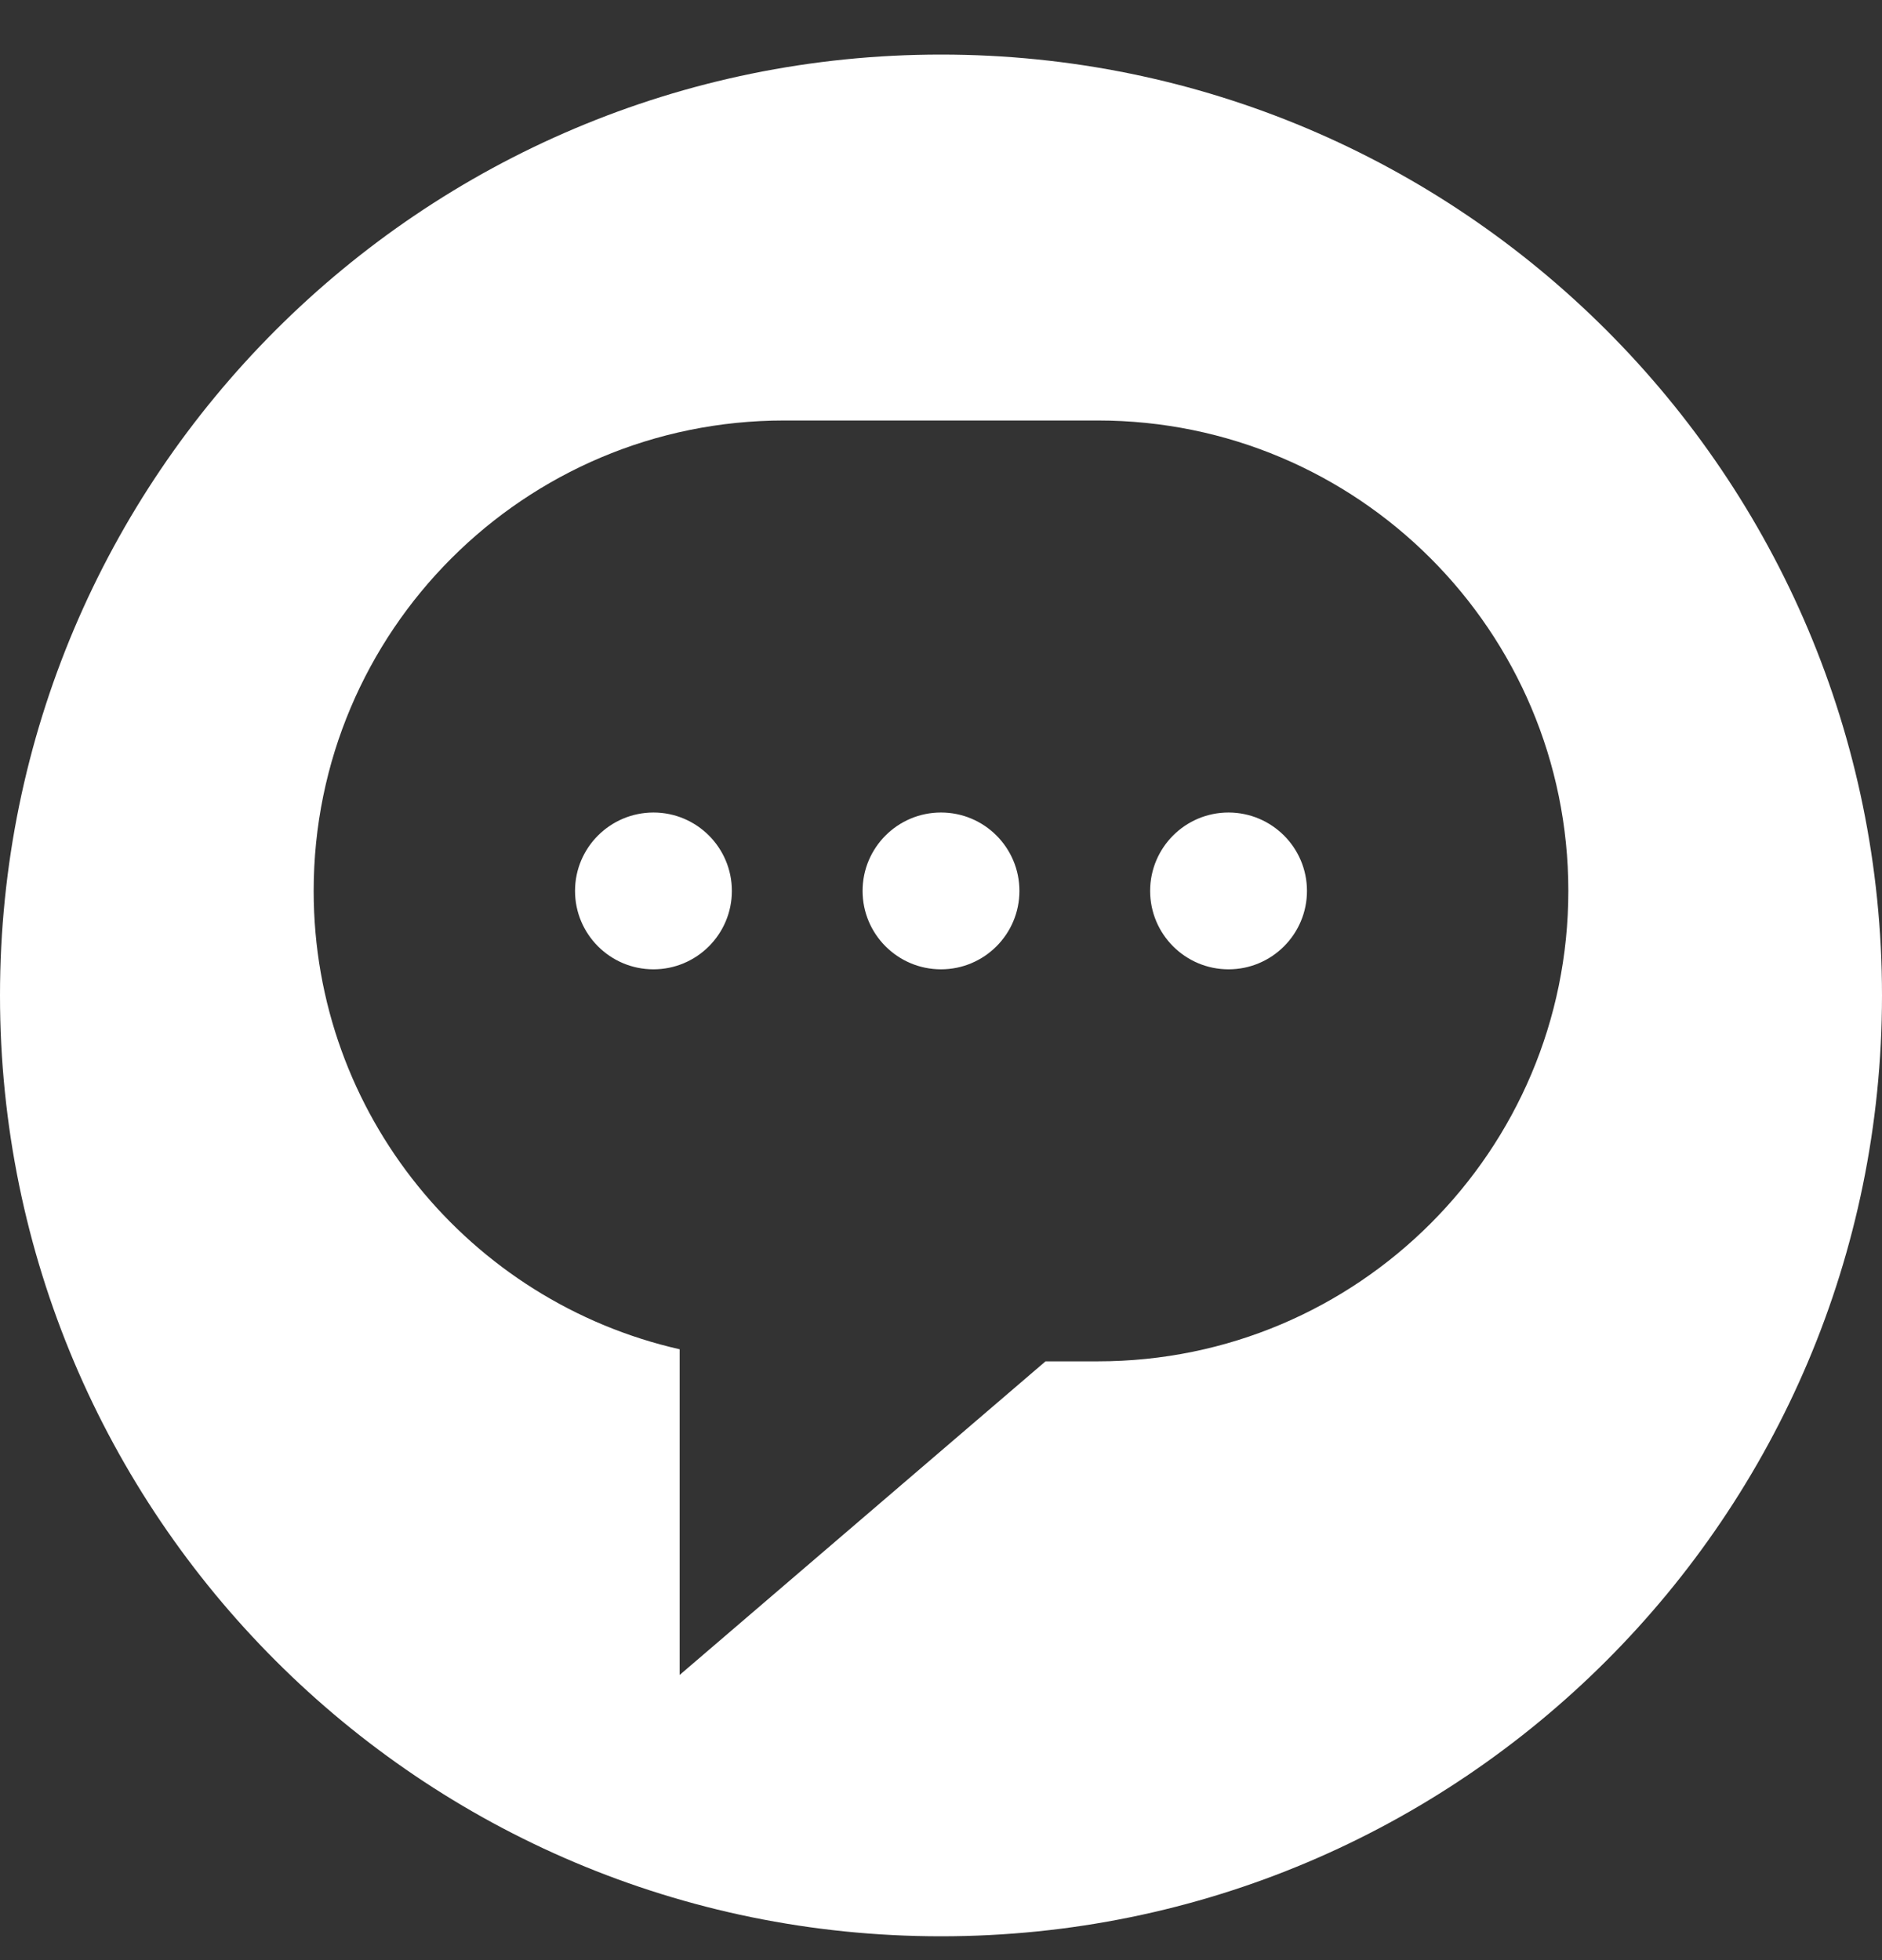
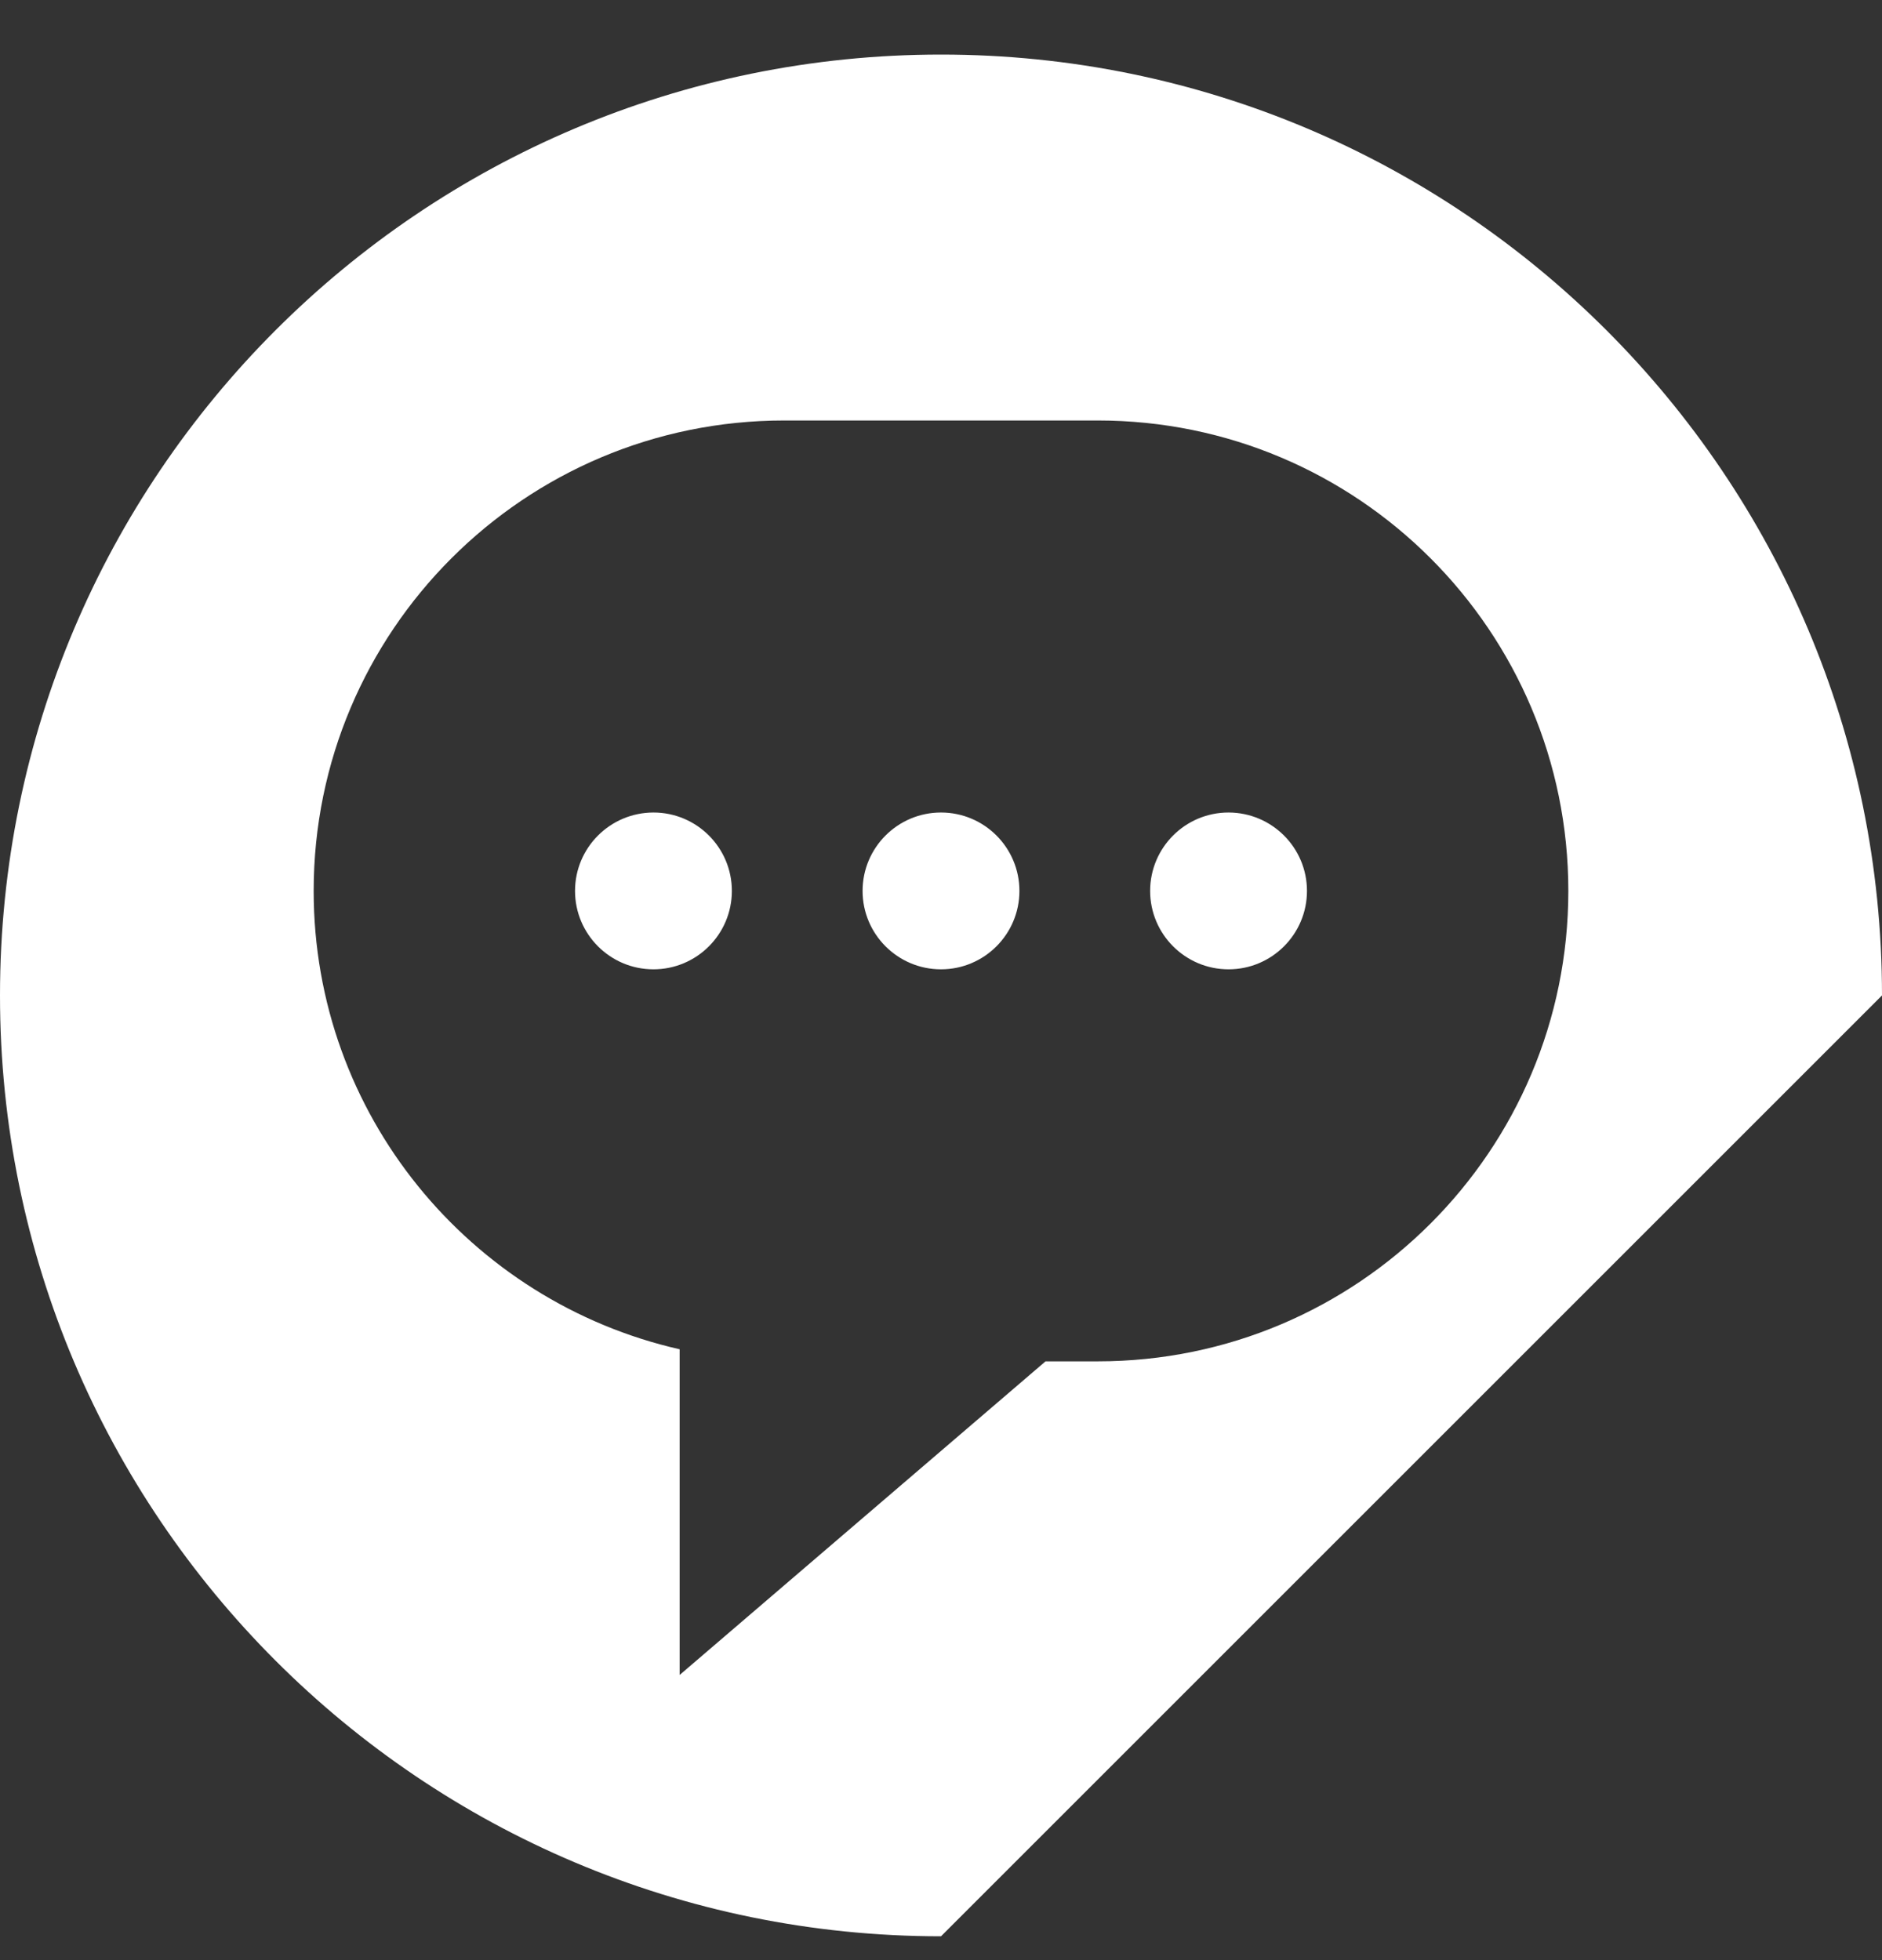
<svg xmlns="http://www.w3.org/2000/svg" width="24" height="25" viewBox="0 0 24 25" fill="none">
  <rect x="0" y="0" width="24" height="25" fill="#333333" stroke="none" />
-   <path d="M12 24.696C5.373 24.696 0 19.324 0 12.696C2.47955e-05 6.069 5.373 0.696 12 0.696C18.627 0.696 24 6.069 24 12.696C24 19.324 18.627 24.696 12 24.696ZM13.333 17.363H14C17.314 17.363 20 14.677 20 11.363C20 8.049 17.314 5.363 14 5.363H10C6.686 5.363 4 8.049 4 11.363C4 14.218 5.996 16.602 8.667 17.209V21.363L13.333 17.363ZM15.667 12.363C15.115 12.363 14.667 11.915 14.667 11.363C14.667 10.811 15.115 10.363 15.667 10.363C16.219 10.364 16.667 10.811 16.667 11.363C16.667 11.915 16.219 12.363 15.667 12.363ZM12 12.363C11.448 12.363 11 11.915 11 11.363C11 10.811 11.448 10.363 12 10.363C12.552 10.363 13 10.811 13 11.363C13 11.915 12.552 12.363 12 12.363ZM8.333 12.363C7.781 12.363 7.333 11.915 7.333 11.363C7.333 10.811 7.781 10.364 8.333 10.363C8.885 10.363 9.333 10.811 9.333 11.363C9.333 11.915 8.885 12.363 8.333 12.363Z" fill="white" />
+   <path d="M12 24.696C5.373 24.696 0 19.324 0 12.696C2.47955e-05 6.069 5.373 0.696 12 0.696C18.627 0.696 24 6.069 24 12.696ZM13.333 17.363H14C17.314 17.363 20 14.677 20 11.363C20 8.049 17.314 5.363 14 5.363H10C6.686 5.363 4 8.049 4 11.363C4 14.218 5.996 16.602 8.667 17.209V21.363L13.333 17.363ZM15.667 12.363C15.115 12.363 14.667 11.915 14.667 11.363C14.667 10.811 15.115 10.363 15.667 10.363C16.219 10.364 16.667 10.811 16.667 11.363C16.667 11.915 16.219 12.363 15.667 12.363ZM12 12.363C11.448 12.363 11 11.915 11 11.363C11 10.811 11.448 10.363 12 10.363C12.552 10.363 13 10.811 13 11.363C13 11.915 12.552 12.363 12 12.363ZM8.333 12.363C7.781 12.363 7.333 11.915 7.333 11.363C7.333 10.811 7.781 10.364 8.333 10.363C8.885 10.363 9.333 10.811 9.333 11.363C9.333 11.915 8.885 12.363 8.333 12.363Z" fill="white" />
</svg>